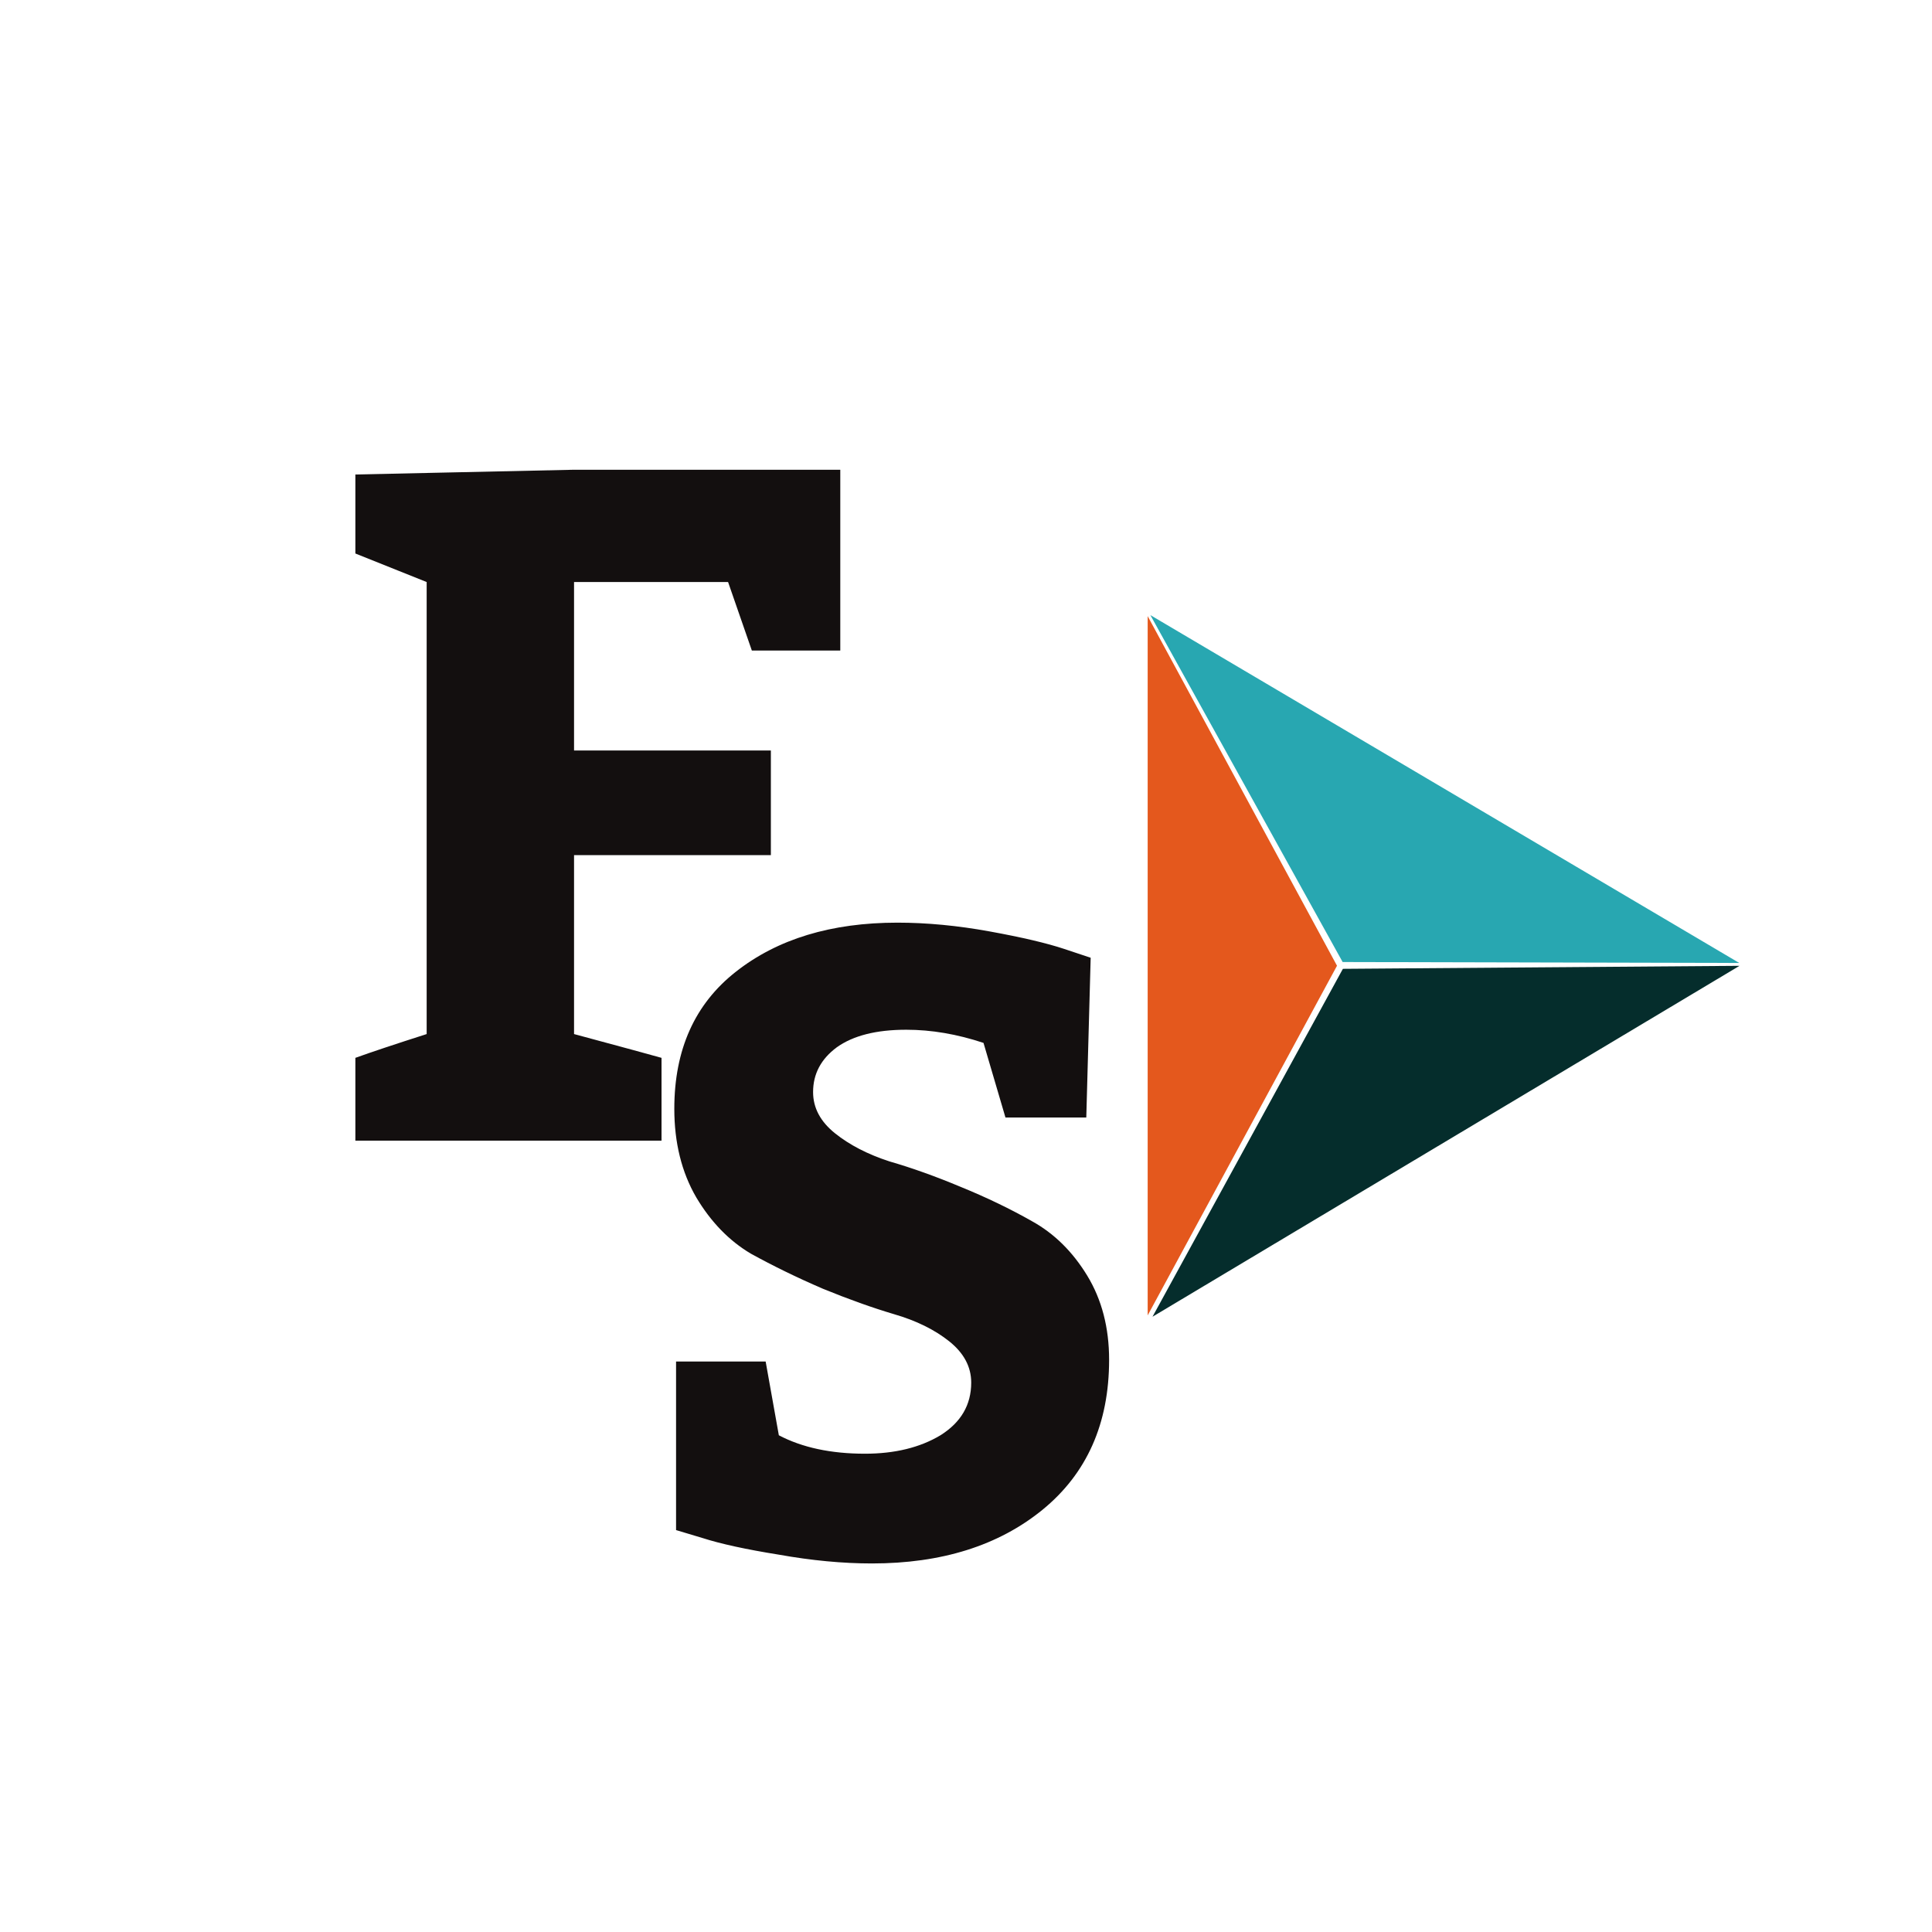
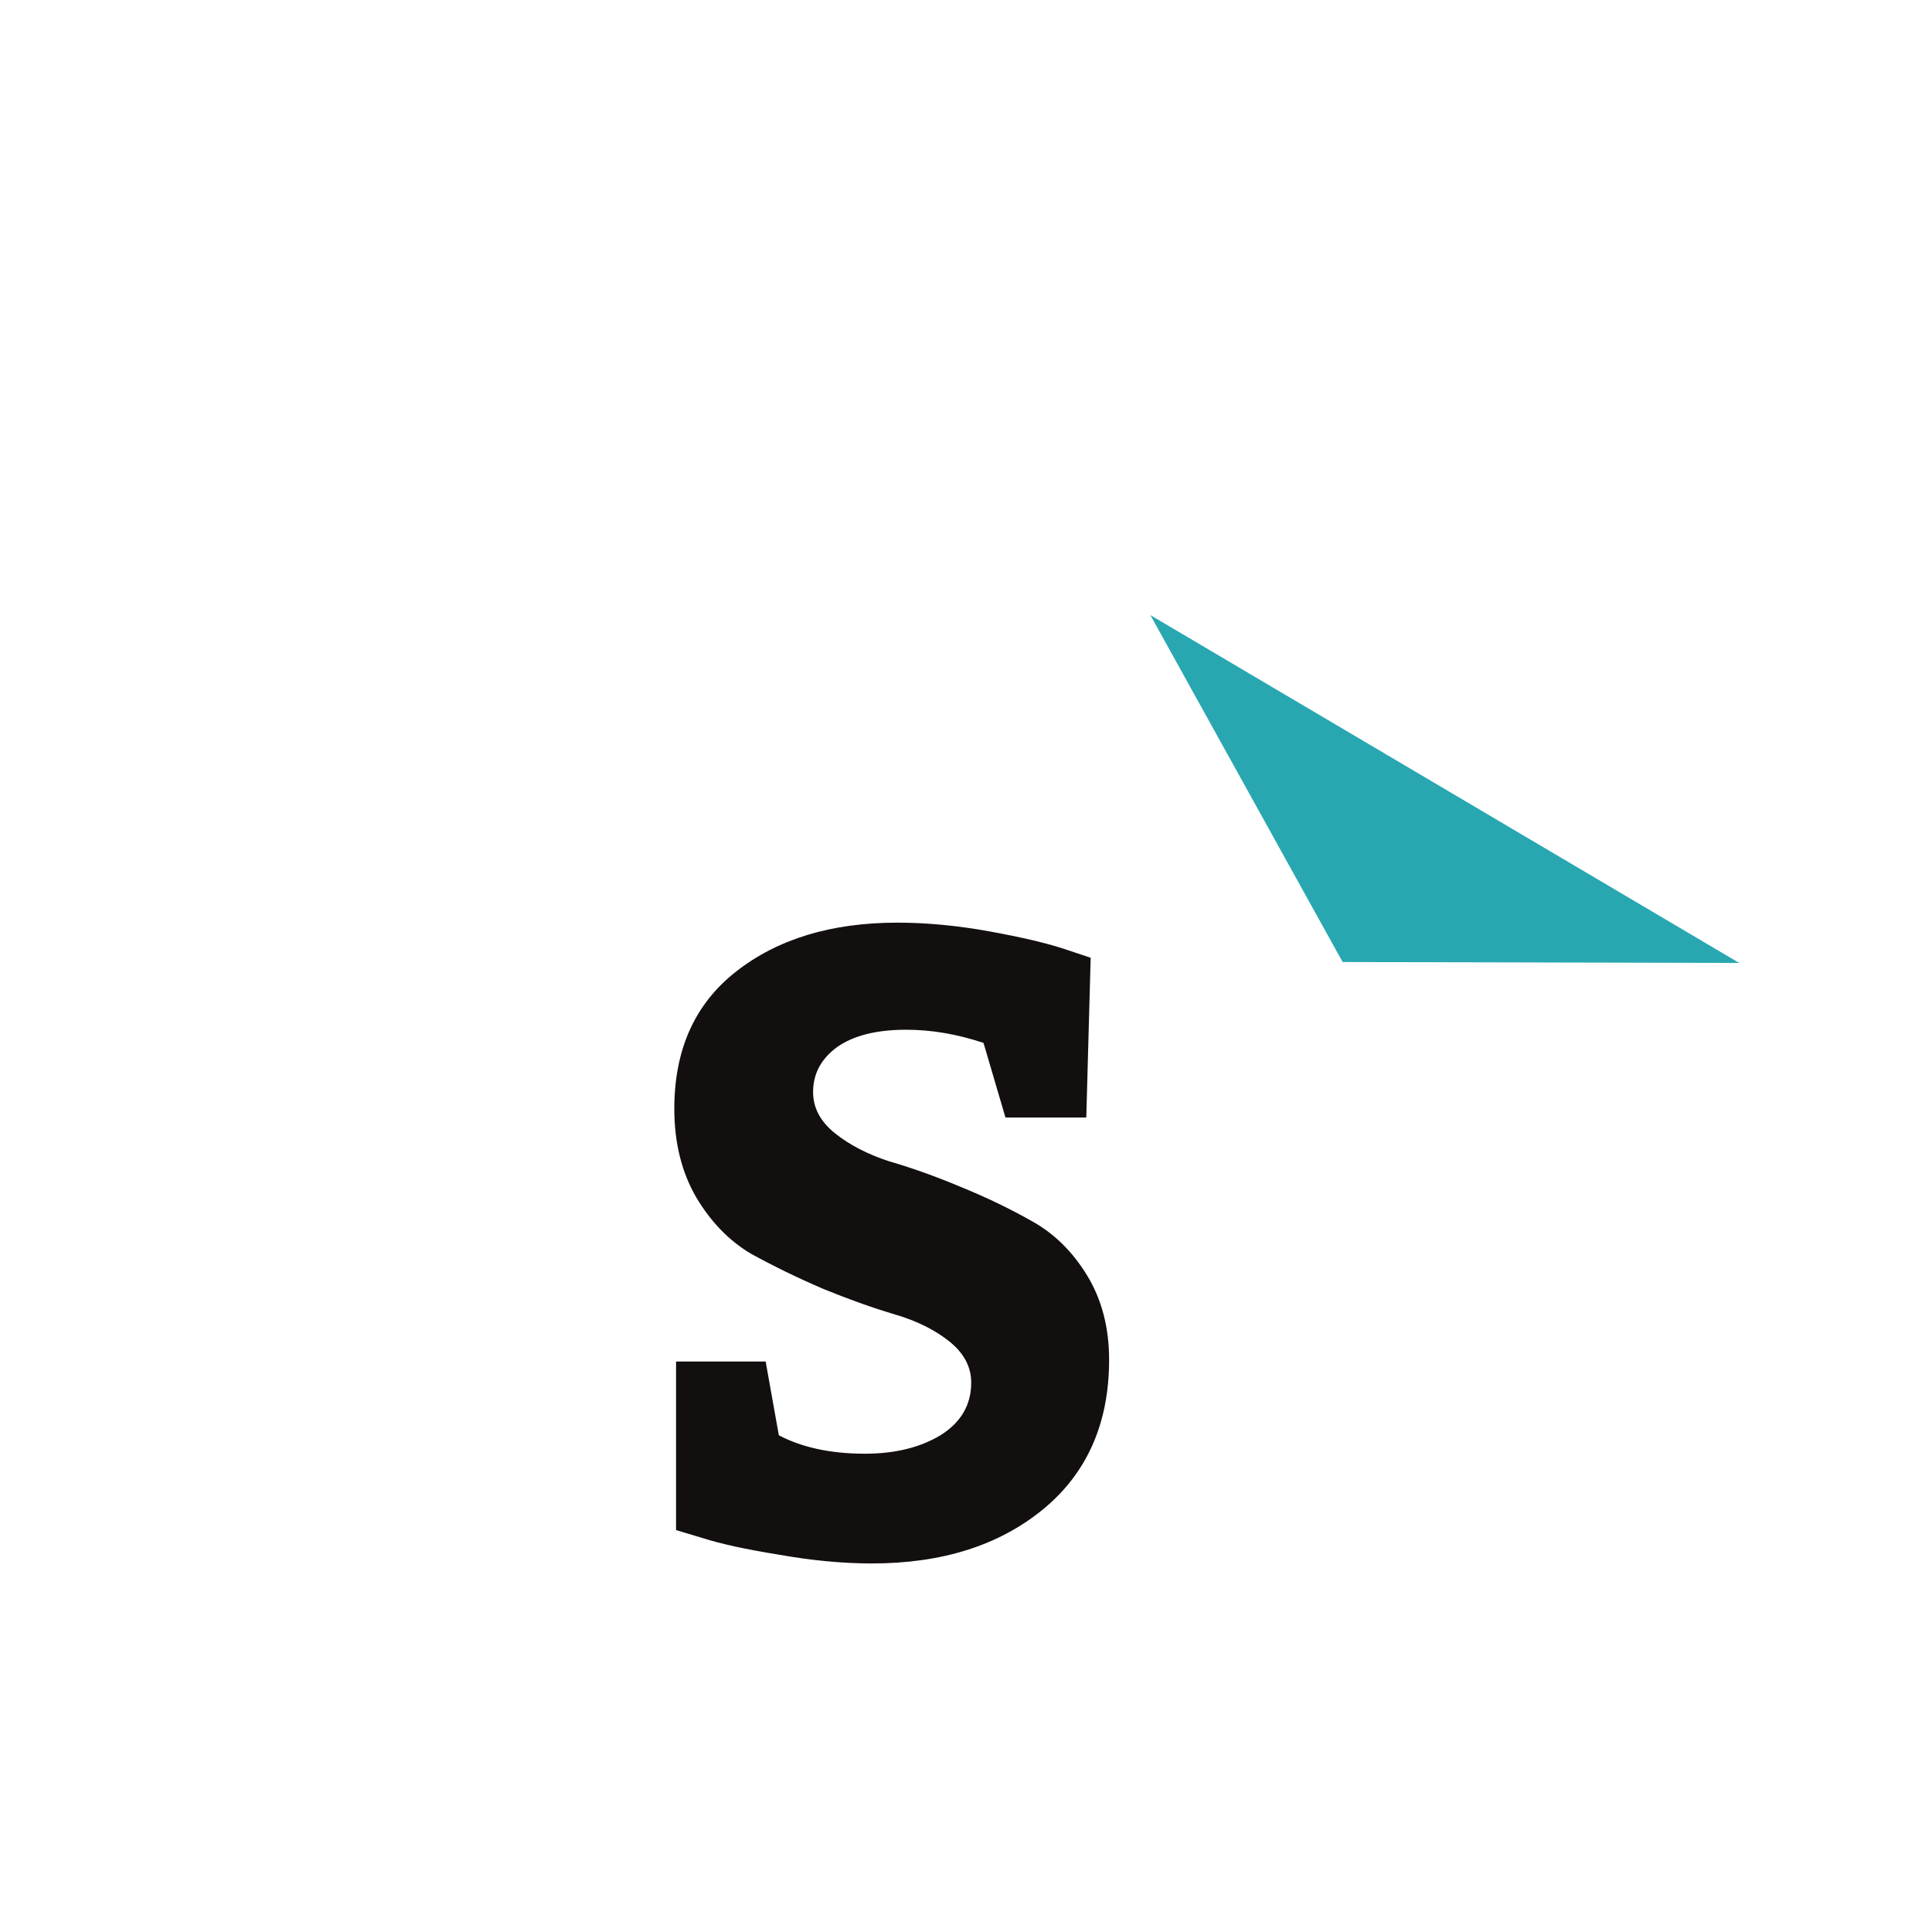
<svg xmlns="http://www.w3.org/2000/svg" width="500" zoomAndPan="magnify" viewBox="0 0 375 375" height="500" preserveAspectRatio="xMidYMid meet" version="1.0">
  <defs>
    <clipPath id="id1">
-       <path d="M 223 187 L 338 187 L 338 256 L 223 256 Z M 223 187 " clip-rule="nonzero" />
-     </clipPath>
+       </clipPath>
    <clipPath id="id2">
-       <path d="M 203.688 222.105 L 317.629 153.988 L 337.641 187.465 L 223.699 255.578 Z M 203.688 222.105 " clip-rule="nonzero" />
-     </clipPath>
+       </clipPath>
    <clipPath id="id3">
-       <path d="M 68 77 L 170.371 77 L 170.371 258.934 L 68 258.934 Z M 68 77 " clip-rule="nonzero" />
-     </clipPath>
+       </clipPath>
    <clipPath id="id4">
      <path d="M 114.465 165 L 226.965 165 L 226.965 343 L 114.465 343 Z M 114.465 165 " clip-rule="nonzero" />
    </clipPath>
    <clipPath id="id5">
      <path d="M 223 119 L 338 119 L 338 187 L 223 187 Z M 223 119 " clip-rule="nonzero" />
    </clipPath>
    <clipPath id="id6">
      <path d="M 317.754 220.488 L 203.453 152.973 L 223.289 119.395 L 337.59 186.91 Z M 317.754 220.488 " clip-rule="nonzero" />
    </clipPath>
    <clipPath id="id7">
      <path d="M 222.762 119.574 L 259.512 119.574 L 259.512 255.324 L 222.762 255.324 Z M 222.762 119.574 " clip-rule="nonzero" />
    </clipPath>
  </defs>
-   <rect x="-37.5" width="450" fill="#ffffff" y="-37.5" height="450" fill-opacity="1" />
  <rect x="-37.5" width="450" fill="#ffffff" y="-37.5" height="450" fill-opacity="1" />
  <rect x="-37.5" width="450" fill="#ffffff" y="-37.5" height="450" fill-opacity="1" />
  <g clip-path="url(#id1)">
    <g clip-path="url(#id2)">
      <path fill="#052d2c" d="M 260.656 188.047 L 337.641 187.465 L 223.699 255.578 L 260.656 188.047 " fill-opacity="1" fill-rule="nonzero" />
    </g>
  </g>
  <g clip-path="url(#id3)">
    <path fill="#130f0f" d="M 1298.301 125.895 L 1340.191 124.418 L 1340.191 204.766 L 1353.113 209.387 L 1353.113 224.16 L 1298.301 224.16 L 1298.301 209.387 L 1313.062 204.766 L 1313.062 144.367 L 1298.301 140.672 Z M 1309.559 93.941 C 1309.559 88.891 1311.098 84.891 1314.172 81.934 C 1317.371 78.855 1321.125 77.316 1325.43 77.316 C 1335.766 77.316 1340.93 82.859 1340.93 93.941 C 1340.93 99.113 1339.332 103.238 1336.133 106.316 C 1333.059 109.273 1329.488 110.75 1325.43 110.75 C 1320.387 110.75 1316.449 109.332 1313.617 106.5 C 1310.91 103.547 1309.559 99.359 1309.559 93.941 Z M 1006.156 184.078 L 1008.926 199.594 C 1013.844 202.18 1019.875 203.473 1027.012 203.473 C 1033.285 203.473 1038.574 202.18 1042.883 199.594 C 1047.191 196.887 1049.344 193.191 1049.344 188.512 C 1049.344 185.188 1047.805 182.293 1044.727 179.832 C 1041.652 177.367 1037.777 175.461 1033.102 174.105 C 1028.551 172.75 1023.566 170.965 1018.152 168.75 C 1012.738 166.41 1007.695 163.945 1003.02 161.359 C 998.469 158.652 994.652 154.711 991.578 149.539 C 988.5 144.242 986.961 138.023 986.961 130.883 C 986.961 118.445 991.27 108.84 999.883 102.066 C 1008.617 95.172 1019.934 91.723 1033.84 91.723 C 1039.992 91.723 1046.453 92.34 1053.219 93.57 C 1059.984 94.805 1065.215 96.035 1068.906 97.266 L 1074.441 99.113 L 1073.52 132.73 L 1056.539 132.73 L 1051.926 117.031 C 1046.391 115.184 1040.973 114.258 1035.684 114.258 C 1029.41 114.258 1024.547 115.492 1021.105 117.953 C 1017.781 120.418 1016.121 123.555 1016.121 127.375 C 1016.121 130.699 1017.66 133.594 1020.734 136.055 C 1023.809 138.52 1027.629 140.488 1032.18 141.965 C 1036.855 143.32 1041.84 145.105 1047.129 147.324 C 1052.543 149.539 1057.527 151.941 1062.078 154.527 C 1066.754 157.113 1070.629 160.93 1073.703 165.977 C 1076.777 171.027 1078.316 176.938 1078.316 183.711 C 1078.316 197.133 1073.641 207.66 1064.293 215.297 C 1055.062 222.809 1043.129 226.562 1028.488 226.562 C 1022.336 226.562 1015.816 225.949 1008.926 224.715 C 1002.031 223.609 996.68 222.438 992.867 221.207 L 987.332 219.543 L 987.332 184.078 Z M 1143.93 122.57 C 1158.816 122.57 1170.258 126.941 1178.258 135.688 C 1186.379 144.305 1190.438 156.559 1190.438 172.441 C 1190.438 188.945 1185.945 201.996 1176.965 211.602 C 1168.109 221.207 1156.176 226.008 1141.164 226.008 C 1109.789 226.008 1094.102 209.078 1094.102 175.215 C 1094.102 158.711 1098.594 145.844 1107.574 136.609 C 1116.555 127.25 1128.676 122.57 1143.93 122.57 Z M 1143.008 143.812 C 1135.996 143.812 1130.828 146.09 1127.504 150.648 C 1124.305 155.203 1122.707 163.086 1122.707 174.289 C 1122.707 184.879 1124.246 192.637 1127.32 197.562 C 1130.395 202.367 1135.32 204.766 1142.086 204.766 C 1148.852 204.766 1153.836 202.367 1157.035 197.562 C 1160.234 192.762 1161.832 184.695 1161.832 173.367 C 1161.832 163.391 1160.293 156.004 1157.219 151.203 C 1154.266 146.277 1149.531 143.812 1143.008 143.812 Z M 1290.062 210.309 L 1280.832 194.609 C 1280.465 194.855 1279.234 195.594 1277.141 196.824 C 1275.176 198.055 1273.574 198.98 1272.344 199.594 C 1271.238 200.211 1269.637 200.949 1267.547 201.812 C 1265.453 202.676 1263.301 203.352 1261.086 203.844 C 1258.871 204.215 1256.535 204.398 1254.074 204.398 C 1246.441 204.398 1240.664 201.629 1236.727 196.086 C 1232.91 190.543 1231.004 182.539 1231.004 172.074 C 1231.004 162.84 1232.848 155.941 1236.539 151.387 C 1240.352 146.707 1245.703 144.367 1252.598 144.367 C 1257.516 144.367 1261.762 144.859 1265.332 145.844 L 1267.914 159.145 L 1284.523 159.145 L 1285.449 129.035 L 1281.02 127.375 C 1277.945 126.266 1273.699 125.219 1268.285 124.234 C 1262.867 123.125 1257.828 122.57 1253.148 122.57 C 1237.156 122.57 1224.664 127.312 1215.684 136.793 C 1206.828 146.277 1202.398 159.266 1202.398 175.77 C 1202.398 191.531 1206.578 203.844 1214.945 212.711 C 1223.438 221.574 1235.25 226.008 1250.383 226.008 C 1264.898 226.008 1278.129 220.777 1290.062 210.309 Z M 1393.422 180.387 L 1454.691 179.832 L 1455.801 165.977 C 1455.801 152.555 1452.172 141.965 1444.91 134.207 C 1437.652 126.449 1427.258 122.57 1413.723 122.57 C 1398.34 122.57 1386.285 127.434 1377.551 137.164 C 1368.812 146.77 1364.445 159.758 1364.445 176.137 C 1364.445 192.023 1368.504 204.336 1376.625 213.078 C 1384.867 221.699 1396.805 226.008 1412.43 226.008 C 1419.441 226.008 1426.641 224.594 1434.023 221.762 C 1441.406 218.805 1446.324 216.465 1448.789 214.742 C 1451.25 213.02 1453.152 211.602 1454.508 210.492 L 1446.574 195.715 L 1442.145 197.934 C 1439.312 199.41 1435.316 200.887 1430.148 202.367 C 1424.98 203.723 1420.117 204.398 1415.566 204.398 C 1409.293 204.398 1404.125 202.305 1400.066 198.117 C 1396.125 193.93 1393.91 188.02 1393.422 180.387 Z M 1399.512 149.355 C 1402.711 145.906 1406.832 144.184 1411.875 144.184 C 1421.965 144.184 1427.012 150.523 1427.012 163.207 L 1393.789 163.207 C 1394.527 157.418 1396.438 152.801 1399.512 149.355 Z M 1507.777 226.008 C 1497.566 226.008 1490.551 222.746 1486.738 216.219 C 1482.926 209.57 1481.016 198.055 1481.016 181.68 L 1481.016 147.137 L 1463.855 147.137 L 1463.855 129.59 L 1481.016 127.188 L 1481.016 101.699 L 1508.148 96.711 L 1508.148 127.188 L 1533.984 127.188 L 1533.984 147.137 L 1508.148 147.137 L 1508.148 188.883 C 1508.148 195.039 1508.824 199.348 1510.176 201.812 C 1511.531 204.273 1514.117 205.508 1517.93 205.508 C 1522.359 205.508 1527.219 204.09 1532.508 201.258 L 1539.152 214.559 C 1528.328 222.191 1517.867 226.008 1507.777 226.008 Z M 1552.906 143.074 L 1585.758 224.348 C 1584.527 227.055 1583.422 229.332 1582.434 231.18 C 1581.453 233.027 1579.914 235.367 1577.82 238.199 C 1575.855 241.156 1573.391 243.371 1570.438 244.852 C 1567.613 246.449 1564.473 247.25 1561.027 247.25 L 1549.031 247.25 L 1546.445 267.016 L 1564.348 268.492 C 1571.363 268.492 1577.637 267.078 1583.172 264.246 C 1588.711 261.535 1593.449 257.473 1597.383 252.055 C 1601.324 246.758 1604.461 241.586 1606.797 236.539 C 1609.258 231.613 1611.844 225.516 1614.547 218.25 L 1641.676 142.52 L 1653.121 140.117 L 1653.121 124.418 L 1603.473 125.344 L 1603.473 140.117 L 1614.18 142.52 L 1598.492 193.684 L 1582.066 141.965 L 1592.402 140.117 L 1592.402 124.418 L 1543.125 125.344 L 1543.125 140.117 Z M 525.227 220.105 L 486.469 221.398 L 484.809 211.609 C 477.059 219.367 467.77 223.246 456.941 223.246 C 444.266 223.246 434.793 218.938 428.52 210.316 C 422.242 201.695 419.105 189.566 419.105 173.93 C 419.105 156.441 423.473 143.082 432.211 133.844 C 441.07 124.488 454.109 119.809 471.336 119.809 C 475.395 119.809 479.395 120.422 483.332 121.656 L 483.332 98.195 L 468.566 94.504 L 468.566 79.727 L 510.461 78.246 L 510.461 201.633 L 525.227 205.328 Z M 483.332 191.105 L 483.332 143.82 C 480.258 141.973 475.457 141.051 468.938 141.051 C 454.789 141.051 447.711 151.516 447.711 172.449 C 447.711 191.906 453.617 201.633 465.43 201.633 C 468.875 201.633 472.074 200.773 475.027 199.047 C 478.102 197.203 480.258 195.418 481.484 193.691 Z M 128.402 205.328 L 128.402 221.398 L 68.977 221.398 L 68.977 205.328 C 72.051 204.219 76.664 202.68 82.816 200.711 L 82.816 112.973 L 68.977 107.434 L 68.977 92.102 L 111.422 91.176 L 163.098 91.176 L 163.098 126.273 L 145.934 126.273 L 141.32 112.973 L 111.422 112.973 L 111.422 145.668 L 149.625 145.668 L 149.625 165.984 L 111.422 165.984 L 111.422 200.711 C 121.02 203.297 126.68 204.836 128.402 205.328 Z M 184.152 190.184 L 184.152 141.234 L 170.68 137.91 L 170.68 123.133 L 211.469 121.656 L 211.469 185.012 C 211.469 190.059 212.266 193.816 213.867 196.277 C 215.465 198.617 218.109 199.789 221.801 199.789 C 225.246 199.789 228.754 198.988 232.32 197.387 C 236.012 195.66 238.844 193.938 240.812 192.215 L 243.578 189.629 L 243.578 141.234 L 229.922 137.91 L 229.922 123.133 L 270.711 121.656 L 270.711 202.004 L 284.734 205.699 L 284.734 220.105 L 247.086 221.398 L 245.242 208.469 C 244.871 208.84 244.258 209.391 243.395 210.133 C 242.656 210.746 241.117 211.918 238.781 213.641 C 236.441 215.363 234.043 216.902 231.582 218.258 C 229.121 219.488 226.109 220.598 222.539 221.582 C 219.094 222.691 215.773 223.246 212.574 223.246 C 203.348 223.246 196.273 220.352 191.352 214.562 C 186.551 208.777 184.152 200.648 184.152 190.184 Z M 333.324 121.656 L 295.121 123.133 L 295.121 137.91 L 309.332 141.605 L 309.332 202.004 L 295.121 206.621 L 295.121 221.398 L 346.242 221.398 L 346.242 206.621 L 336.645 202.004 L 336.645 153.055 L 339.047 150.469 C 340.645 148.746 343.043 147.02 346.242 145.297 C 349.566 143.449 352.949 142.527 356.395 142.527 C 360.207 142.527 363.223 143.941 365.438 146.777 C 367.773 149.484 368.941 152.992 368.941 157.305 L 368.941 202.004 L 359.16 206.621 L 359.16 221.398 L 408.992 221.398 L 408.992 206.621 C 407.883 206.254 405.855 205.512 402.902 204.406 C 399.949 203.297 397.672 202.496 396.074 202.004 L 396.074 153.055 C 396.074 142.836 393.672 134.832 388.875 129.043 C 384.199 123.133 377.434 120.176 368.574 120.176 C 363.652 120.176 358.176 121.531 352.148 124.242 C 346.242 126.828 342.184 128.918 339.969 130.52 C 337.754 132 335.969 133.293 334.617 134.398 Z M 554.57 202.004 L 553.094 189.074 L 536.113 189.074 L 536.113 219.184 L 540.727 220.289 C 543.801 220.906 548.172 221.523 553.832 222.137 C 559.488 222.875 564.906 223.246 570.074 223.246 C 582.992 223.246 593.262 220.352 600.895 214.562 C 608.645 208.652 612.52 200.465 612.52 189.996 C 612.52 184.086 610.797 179.102 607.352 175.035 C 604.031 170.973 599.969 168.016 595.172 166.172 C 590.375 164.199 585.574 162.477 580.777 161 C 576.102 159.52 572.039 157.797 568.598 155.828 C 565.273 153.855 563.613 151.453 563.613 148.621 C 563.613 145.668 564.719 143.391 566.934 141.789 C 569.148 140.062 572.164 139.203 575.977 139.203 C 580.898 139.203 584.957 139.816 588.16 141.051 L 590.926 153.055 L 607.168 153.055 C 607.414 140.742 607.66 131.504 607.906 125.348 L 603.109 123.871 C 599.785 123.008 595.234 122.148 589.449 121.285 C 583.793 120.301 578.5 119.809 573.578 119.809 C 562.754 119.809 553.711 122.395 546.449 127.566 C 539.188 132.613 535.559 140.555 535.559 151.395 C 535.559 157.426 537.223 162.539 540.543 166.723 C 543.867 170.91 547.926 174.051 552.723 176.145 C 557.523 178.113 562.32 179.84 567.121 181.316 C 571.918 182.793 575.977 184.578 579.301 186.672 C 582.621 188.645 584.281 191.043 584.281 193.875 C 584.281 200.527 579.422 203.852 569.703 203.852 C 563.676 203.852 558.629 203.234 554.57 202.004 Z M 554.57 202.004 " fill-opacity="1" fill-rule="evenodd" />
  </g>
  <g clip-path="url(#id4)">
    <path fill="#130f0f" d="M 418.508 210.605 L 457.211 209.242 L 457.211 283.359 L 469.145 287.617 L 469.145 301.25 L 418.508 301.25 L 418.508 287.617 L 432.148 283.359 L 432.148 227.645 L 418.508 224.234 Z M 428.906 181.129 C 428.906 176.473 430.332 172.781 433.172 170.055 C 436.129 167.215 439.594 165.797 443.57 165.797 C 453.117 165.797 457.895 170.906 457.895 181.129 C 457.895 185.898 456.418 189.707 453.461 192.543 C 450.621 195.27 447.32 196.633 443.57 196.633 C 438.914 196.633 435.273 195.328 432.66 192.715 C 430.16 189.988 428.906 186.129 428.906 181.129 Z M 148.613 264.273 L 151.172 278.586 C 155.715 280.973 161.289 282.164 167.879 282.164 C 173.676 282.164 178.562 280.973 182.543 278.586 C 186.523 276.09 188.512 272.68 188.512 268.363 C 188.512 265.297 187.09 262.629 184.25 260.355 C 181.406 258.086 177.828 256.324 173.508 255.074 C 169.301 253.824 164.699 252.18 159.695 250.133 C 154.695 247.977 150.035 245.703 145.715 243.32 C 141.512 240.82 137.984 237.184 135.145 232.414 C 132.305 227.531 130.883 221.793 130.883 215.207 C 130.883 203.734 134.863 194.875 142.816 188.625 C 150.887 182.266 161.344 179.086 174.188 179.086 C 179.875 179.086 185.84 179.652 192.09 180.789 C 198.34 181.926 203.172 183.059 206.582 184.195 L 211.699 185.898 L 210.848 216.91 L 195.16 216.91 L 190.898 202.426 C 185.781 200.723 180.781 199.871 175.895 199.871 C 170.098 199.871 165.605 201.008 162.426 203.277 C 159.355 205.551 157.82 208.445 157.82 211.969 C 157.82 215.035 159.242 217.703 162.082 219.977 C 164.922 222.25 168.449 224.066 172.652 225.43 C 176.977 226.68 181.578 228.324 186.465 230.371 C 191.469 232.414 196.07 234.629 200.273 237.016 C 204.598 239.398 208.176 242.922 211.016 247.578 C 213.855 252.234 215.277 257.688 215.277 263.934 C 215.277 276.316 210.957 286.027 202.32 293.07 C 193.797 300 182.773 303.465 169.246 303.465 C 163.559 303.465 157.539 302.895 151.172 301.758 C 144.805 300.738 139.859 299.656 136.336 298.523 L 131.223 296.988 L 131.223 264.273 Z M 275.895 207.539 C 289.648 207.539 300.219 211.57 307.609 219.637 C 315.109 227.586 318.863 238.887 318.863 253.543 C 318.863 268.762 314.711 280.801 306.414 289.664 C 298.23 298.523 287.207 302.953 273.34 302.953 C 244.352 302.953 229.859 287.332 229.859 256.098 C 229.859 240.875 234.012 229.008 242.309 220.488 C 250.605 211.855 261.801 207.539 275.895 207.539 Z M 275.043 227.133 C 268.562 227.133 263.789 229.234 260.723 233.438 C 257.766 237.641 256.289 244.91 256.289 255.246 C 256.289 265.016 257.711 272.168 260.551 276.715 C 263.391 281.145 267.941 283.359 274.191 283.359 C 280.441 283.359 285.043 281.145 288 276.715 C 290.957 272.285 292.434 264.844 292.434 254.395 C 292.434 245.191 291.012 238.379 288.172 233.949 C 285.445 229.402 281.07 227.133 275.043 227.133 Z M 410.898 288.469 L 402.371 273.988 C 402.031 274.215 400.895 274.895 398.961 276.031 C 397.145 277.168 395.664 278.02 394.527 278.586 C 393.508 279.156 392.031 279.836 390.098 280.633 C 388.164 281.426 386.176 282.051 384.129 282.508 C 382.082 282.848 379.926 283.016 377.648 283.016 C 370.602 283.016 365.262 280.461 361.621 275.352 C 358.102 270.238 356.336 262.855 356.336 253.199 C 356.336 244.68 358.043 238.32 361.453 234.117 C 364.973 229.801 369.918 227.645 376.285 227.645 C 380.832 227.645 384.754 228.098 388.051 229.008 L 390.438 241.273 L 405.781 241.273 L 406.633 213.5 L 402.543 211.969 C 399.703 210.945 395.781 209.98 390.777 209.07 C 385.773 208.051 381.117 207.539 376.797 207.539 C 362.023 207.539 350.48 211.91 342.184 220.656 C 334 229.402 329.91 241.387 329.91 256.609 C 329.91 271.148 333.773 282.508 341.504 290.684 C 349.348 298.863 360.258 302.953 374.238 302.953 C 387.652 302.953 399.871 298.125 410.898 288.469 Z M 506.383 260.867 L 562.992 260.355 L 564.016 247.578 C 564.016 235.195 560.66 225.43 553.953 218.273 C 547.246 211.117 537.645 207.539 525.141 207.539 C 510.93 207.539 499.793 212.023 491.723 221 C 483.648 229.859 479.617 241.844 479.617 256.949 C 479.617 271.602 483.367 282.961 490.871 291.023 C 498.484 298.977 509.512 302.953 523.945 302.953 C 530.426 302.953 537.074 301.645 543.895 299.031 C 550.715 296.309 555.262 294.148 557.535 292.559 C 559.809 290.969 561.57 289.664 562.82 288.641 L 555.488 275.008 L 551.398 277.055 C 548.781 278.418 545.09 279.781 540.312 281.145 C 535.539 282.395 531.051 283.016 526.844 283.016 C 521.047 283.016 516.273 281.086 512.523 277.223 C 508.883 273.363 506.84 267.91 506.383 260.867 Z M 512.012 232.242 C 514.969 229.062 518.773 227.473 523.434 227.473 C 532.754 227.473 537.414 233.324 537.414 245.023 L 506.727 245.023 C 507.406 239.684 509.172 235.426 512.012 232.242 Z M 612.031 302.953 C 602.598 302.953 596.117 299.941 592.598 293.922 C 589.074 287.789 587.309 277.168 587.309 262.059 L 587.309 230.199 L 571.453 230.199 L 571.453 214.012 L 587.309 211.797 L 587.309 188.285 L 612.375 183.684 L 612.375 211.797 L 636.242 211.797 L 636.242 230.199 L 612.375 230.199 L 612.375 268.707 C 612.375 274.387 612.996 278.359 614.25 280.633 C 615.5 282.902 617.887 284.039 621.41 284.039 C 625.504 284.039 629.992 282.734 634.879 280.121 L 641.02 292.387 C 631.016 299.43 621.352 302.953 612.031 302.953 Z M 653.723 226.449 L 684.074 301.418 C 682.938 303.918 681.914 306.02 681.004 307.723 C 680.098 309.426 678.676 311.586 676.742 314.195 C 674.926 316.922 672.648 318.969 669.922 320.332 C 667.309 321.809 664.41 322.547 661.227 322.547 L 650.145 322.547 L 647.758 340.777 L 664.293 342.141 C 670.773 342.141 676.57 340.832 681.688 338.223 C 686.801 335.723 691.18 331.973 694.812 326.977 C 698.453 322.09 701.352 317.32 703.508 312.664 C 705.785 308.121 708.172 302.496 710.672 295.797 L 735.734 225.941 L 746.305 223.727 L 746.305 209.242 L 700.441 210.094 L 700.441 223.727 L 710.328 225.941 L 695.836 273.137 L 680.664 225.43 L 690.211 223.727 L 690.211 209.242 L 644.688 210.094 L 644.688 223.727 Z M -295.691 297.508 L -331.496 298.699 L -333.027 289.668 C -340.191 296.824 -348.773 300.402 -358.773 300.402 C -370.48 300.402 -379.234 296.426 -385.031 288.477 C -390.828 280.523 -393.727 269.336 -393.727 254.91 C -393.727 238.781 -389.691 226.457 -381.621 217.938 C -373.438 209.305 -361.391 204.988 -345.477 204.988 C -341.723 204.988 -338.031 205.559 -334.395 206.691 L -334.395 185.055 L -348.031 181.648 L -348.031 168.016 L -309.328 166.652 L -309.328 280.469 L -295.691 283.875 Z M -334.395 270.758 L -334.395 227.141 C -337.234 225.434 -341.668 224.582 -347.691 224.582 C -360.762 224.582 -367.301 234.238 -367.301 253.547 C -367.301 271.496 -361.844 280.469 -350.93 280.469 C -347.75 280.469 -344.793 279.672 -342.066 278.082 C -339.223 276.379 -337.234 274.73 -336.098 273.141 Z M -662.293 283.875 L -662.293 298.699 L -717.191 298.699 L -717.191 283.875 C -714.352 282.852 -710.086 281.434 -704.406 279.617 L -704.406 198.684 L -717.191 193.574 L -717.191 179.434 L -677.977 178.582 L -630.238 178.582 L -630.238 210.953 L -646.094 210.953 L -650.355 198.684 L -677.977 198.684 L -677.977 228.844 L -642.684 228.844 L -642.684 247.586 L -677.977 247.586 L -677.977 279.617 C -669.109 282 -663.883 283.422 -662.293 283.875 Z M -610.785 269.906 L -610.785 224.754 L -623.234 221.688 L -623.234 208.055 L -585.551 206.691 L -585.551 265.133 C -585.551 269.789 -584.812 273.254 -583.336 275.527 C -581.859 277.684 -579.414 278.766 -576.004 278.766 C -572.82 278.766 -569.582 278.027 -566.285 276.551 C -562.875 274.961 -560.262 273.367 -558.441 271.777 L -555.887 269.395 L -555.887 224.754 L -568.504 221.688 L -568.504 208.055 L -530.82 206.691 L -530.82 280.809 L -517.863 284.215 L -517.863 297.508 L -552.645 298.699 L -554.352 286.773 C -554.691 287.113 -555.262 287.625 -556.055 288.305 C -556.738 288.875 -558.16 289.953 -560.32 291.543 C -562.477 293.133 -564.695 294.555 -566.969 295.801 C -569.242 296.938 -572.027 297.961 -575.324 298.871 C -578.504 299.891 -581.574 300.402 -584.531 300.402 C -593.055 300.402 -599.59 297.734 -604.137 292.395 C -608.57 287.055 -610.785 279.559 -610.785 269.906 Z M -472.977 206.691 L -508.27 208.055 L -508.27 221.688 L -495.141 225.094 L -495.141 280.809 L -508.27 285.07 L -508.27 298.699 L -461.043 298.699 L -461.043 285.07 L -469.906 280.809 L -469.906 235.656 L -467.691 233.273 C -466.215 231.684 -463.996 230.094 -461.043 228.5 C -457.973 226.797 -454.848 225.945 -451.664 225.945 C -448.141 225.945 -445.355 227.254 -443.309 229.863 C -441.148 232.363 -440.07 235.602 -440.07 239.578 L -440.07 280.809 L -449.105 285.07 L -449.105 298.699 L -403.07 298.699 L -403.07 285.07 C -404.094 284.727 -405.969 284.047 -408.699 283.023 C -411.426 282 -413.527 281.262 -415.008 280.809 L -415.008 235.656 C -415.008 226.23 -417.223 218.848 -421.656 213.508 C -425.977 208.055 -432.227 205.328 -440.41 205.328 C -444.957 205.328 -450.016 206.578 -455.586 209.078 C -461.043 211.465 -464.793 213.395 -466.84 214.871 C -468.883 216.234 -470.531 217.426 -471.781 218.449 Z M -268.582 280.809 L -269.945 268.883 L -285.629 268.883 L -285.629 296.656 L -281.367 297.676 C -278.527 298.246 -274.488 298.812 -269.262 299.379 C -264.035 300.062 -259.031 300.402 -254.258 300.402 C -242.324 300.402 -232.832 297.734 -225.785 292.395 C -218.625 286.941 -215.043 279.391 -215.043 269.734 C -215.043 264.281 -216.637 259.684 -219.816 255.934 C -222.887 252.184 -226.637 249.457 -231.07 247.754 C -235.504 245.938 -239.938 244.348 -244.371 242.984 C -248.691 241.621 -252.441 240.031 -255.621 238.215 C -258.691 236.395 -260.227 234.18 -260.227 231.57 C -260.227 228.844 -259.203 226.742 -257.156 225.266 C -255.109 223.676 -252.324 222.879 -248.801 222.879 C -244.258 222.879 -240.508 223.445 -237.551 224.582 L -234.992 235.656 L -219.988 235.656 C -219.758 224.301 -219.535 215.781 -219.305 210.102 L -223.738 208.738 C -226.809 207.941 -231.012 207.148 -236.355 206.352 C -241.582 205.445 -246.473 204.988 -251.02 204.988 C -261.02 204.988 -269.375 207.375 -276.082 212.145 C -282.789 216.801 -286.141 224.129 -286.141 234.125 C -286.141 239.691 -284.605 244.402 -281.539 248.266 C -278.469 252.129 -274.719 255.023 -270.285 256.957 C -265.852 258.773 -261.418 260.363 -256.984 261.727 C -252.555 263.09 -248.801 264.734 -245.734 266.668 C -242.664 268.484 -241.129 270.699 -241.129 273.312 C -241.129 279.445 -245.621 282.512 -254.598 282.512 C -260.168 282.512 -264.828 281.945 -268.582 280.809 Z M -268.582 280.809 " fill-opacity="1" fill-rule="evenodd" />
  </g>
  <g clip-path="url(#id5)">
    <g clip-path="url(#id6)">
      <path fill="#28a7b1" d="M 260.605 186.73 L 223.289 119.395 L 337.59 186.91 L 260.605 186.73 " fill-opacity="1" fill-rule="nonzero" />
    </g>
  </g>
  <g clip-path="url(#id7)">
-     <path fill="#e4581d" d="M 259.512 187.449 L 222.762 255.316 L 222.762 119.586 L 259.512 187.449 " fill-opacity="1" fill-rule="nonzero" />
-   </g>
+     </g>
</svg>